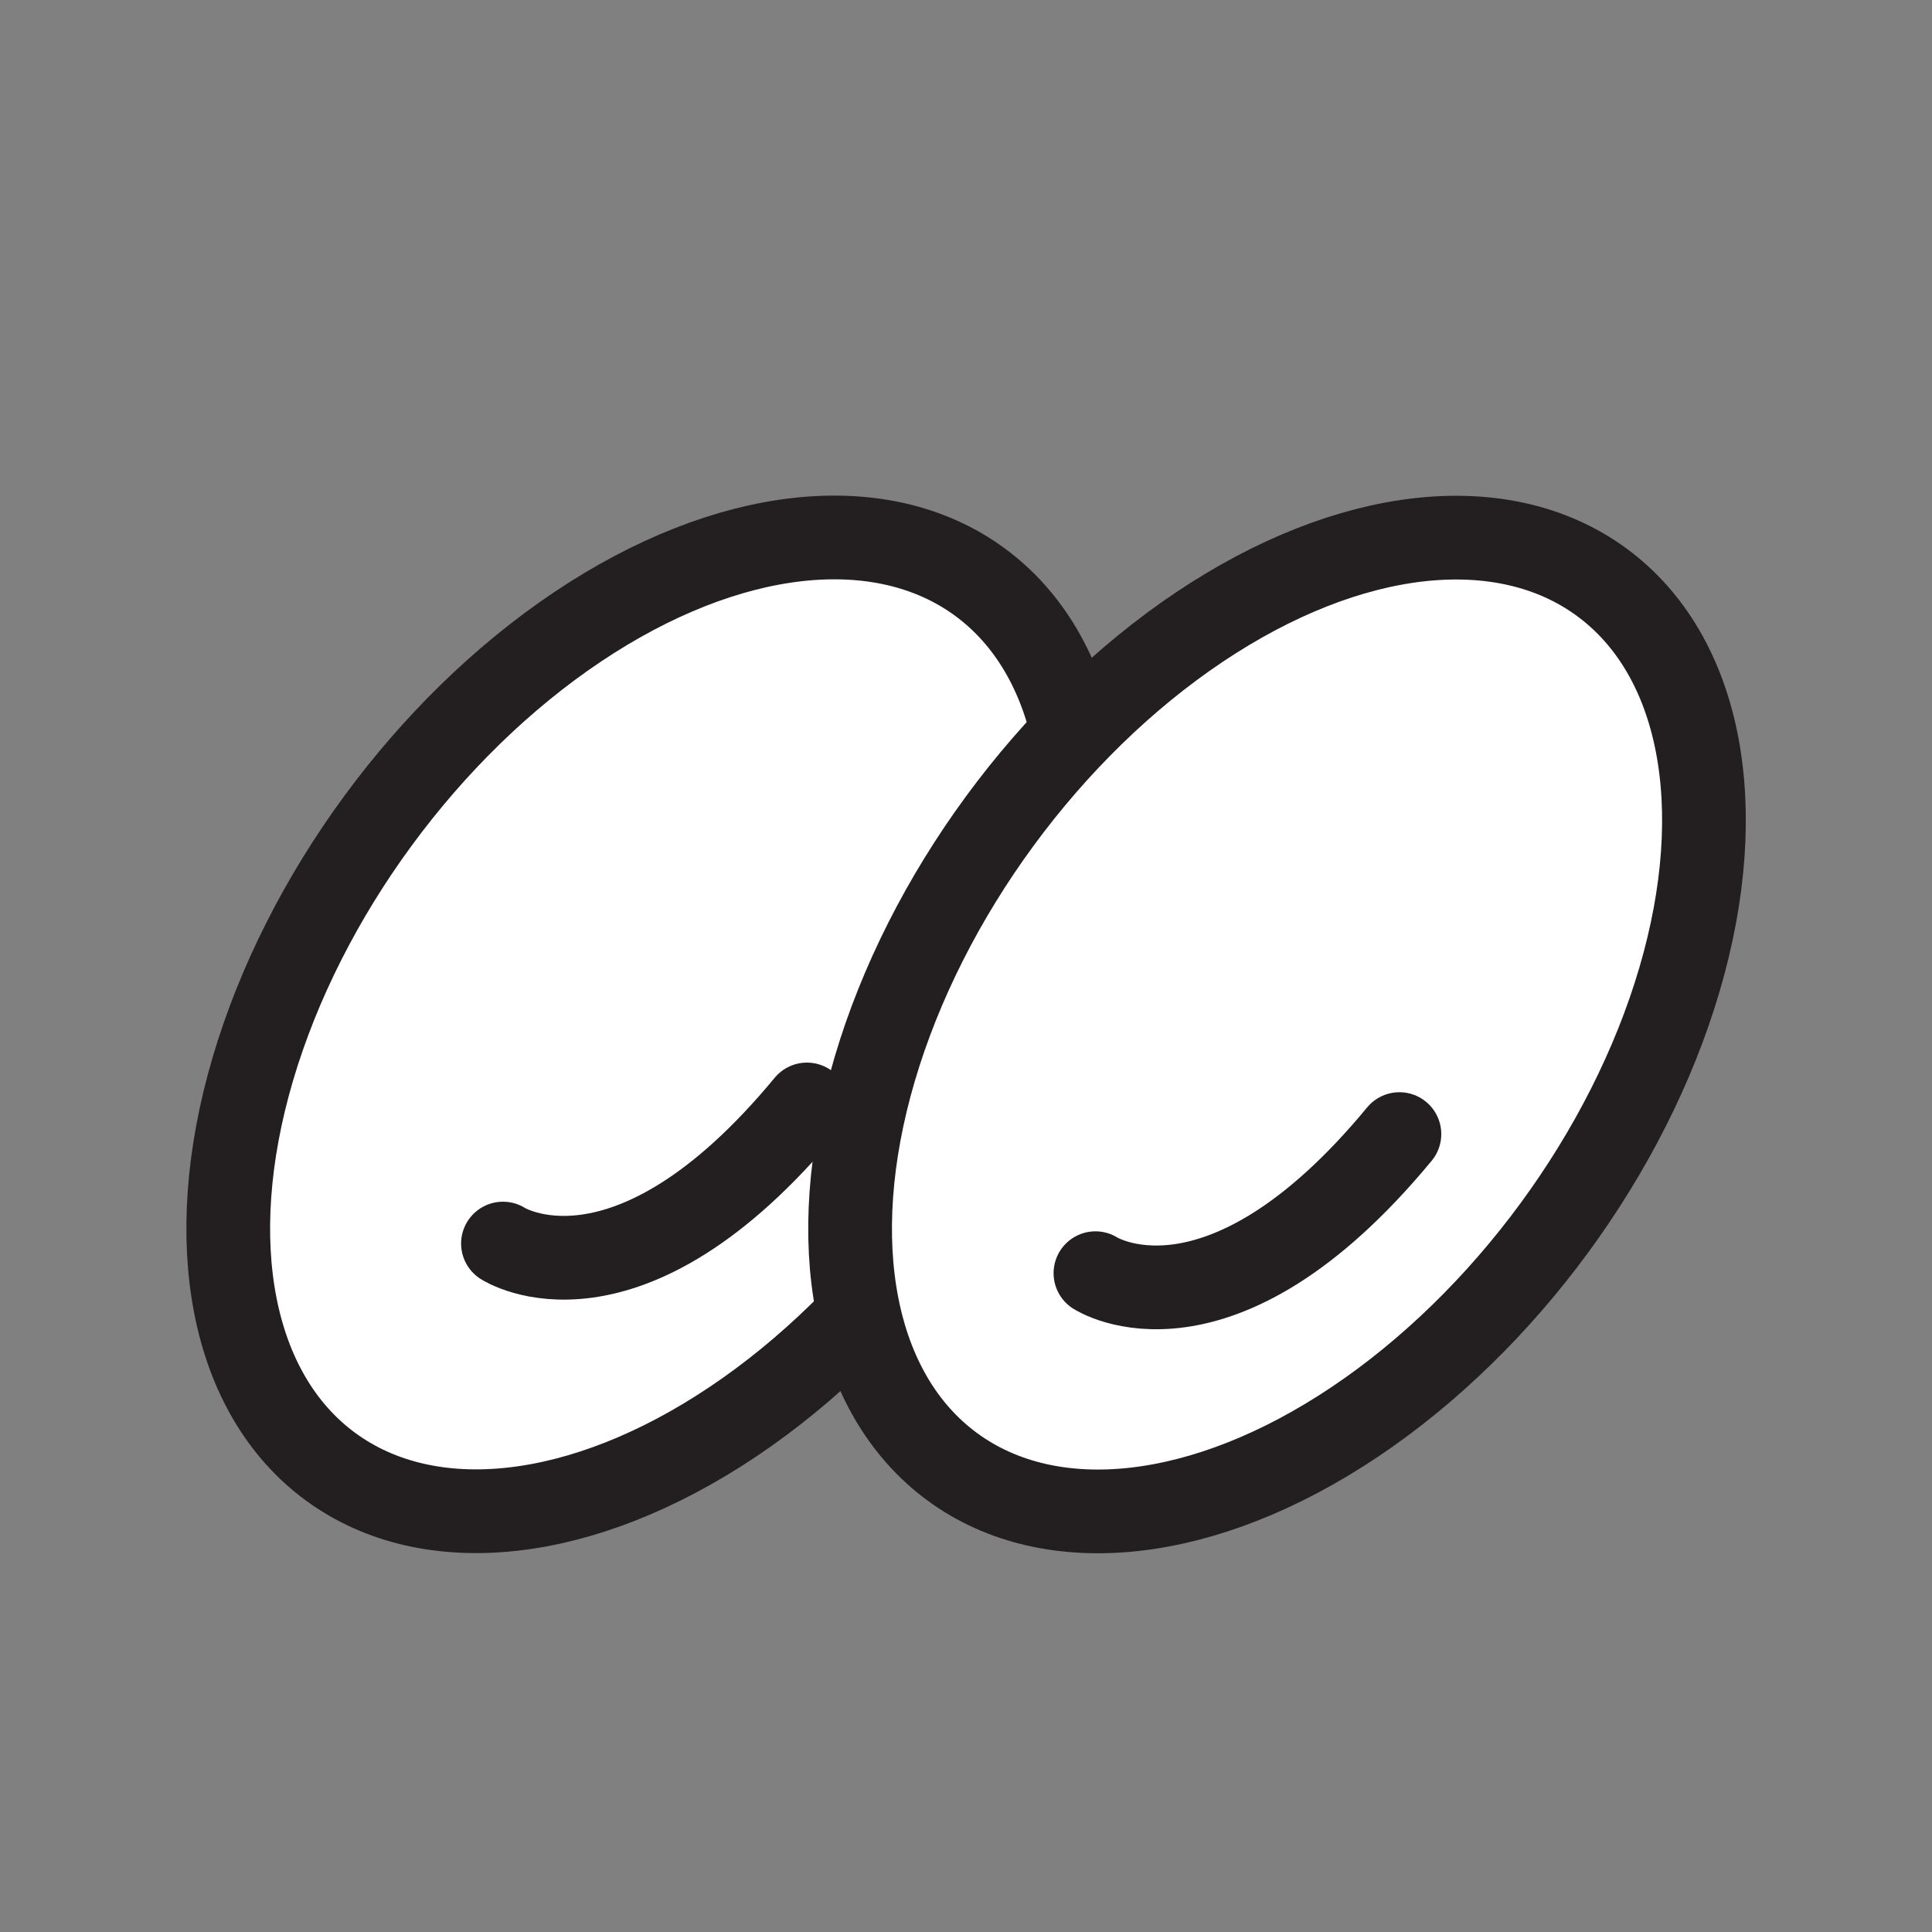
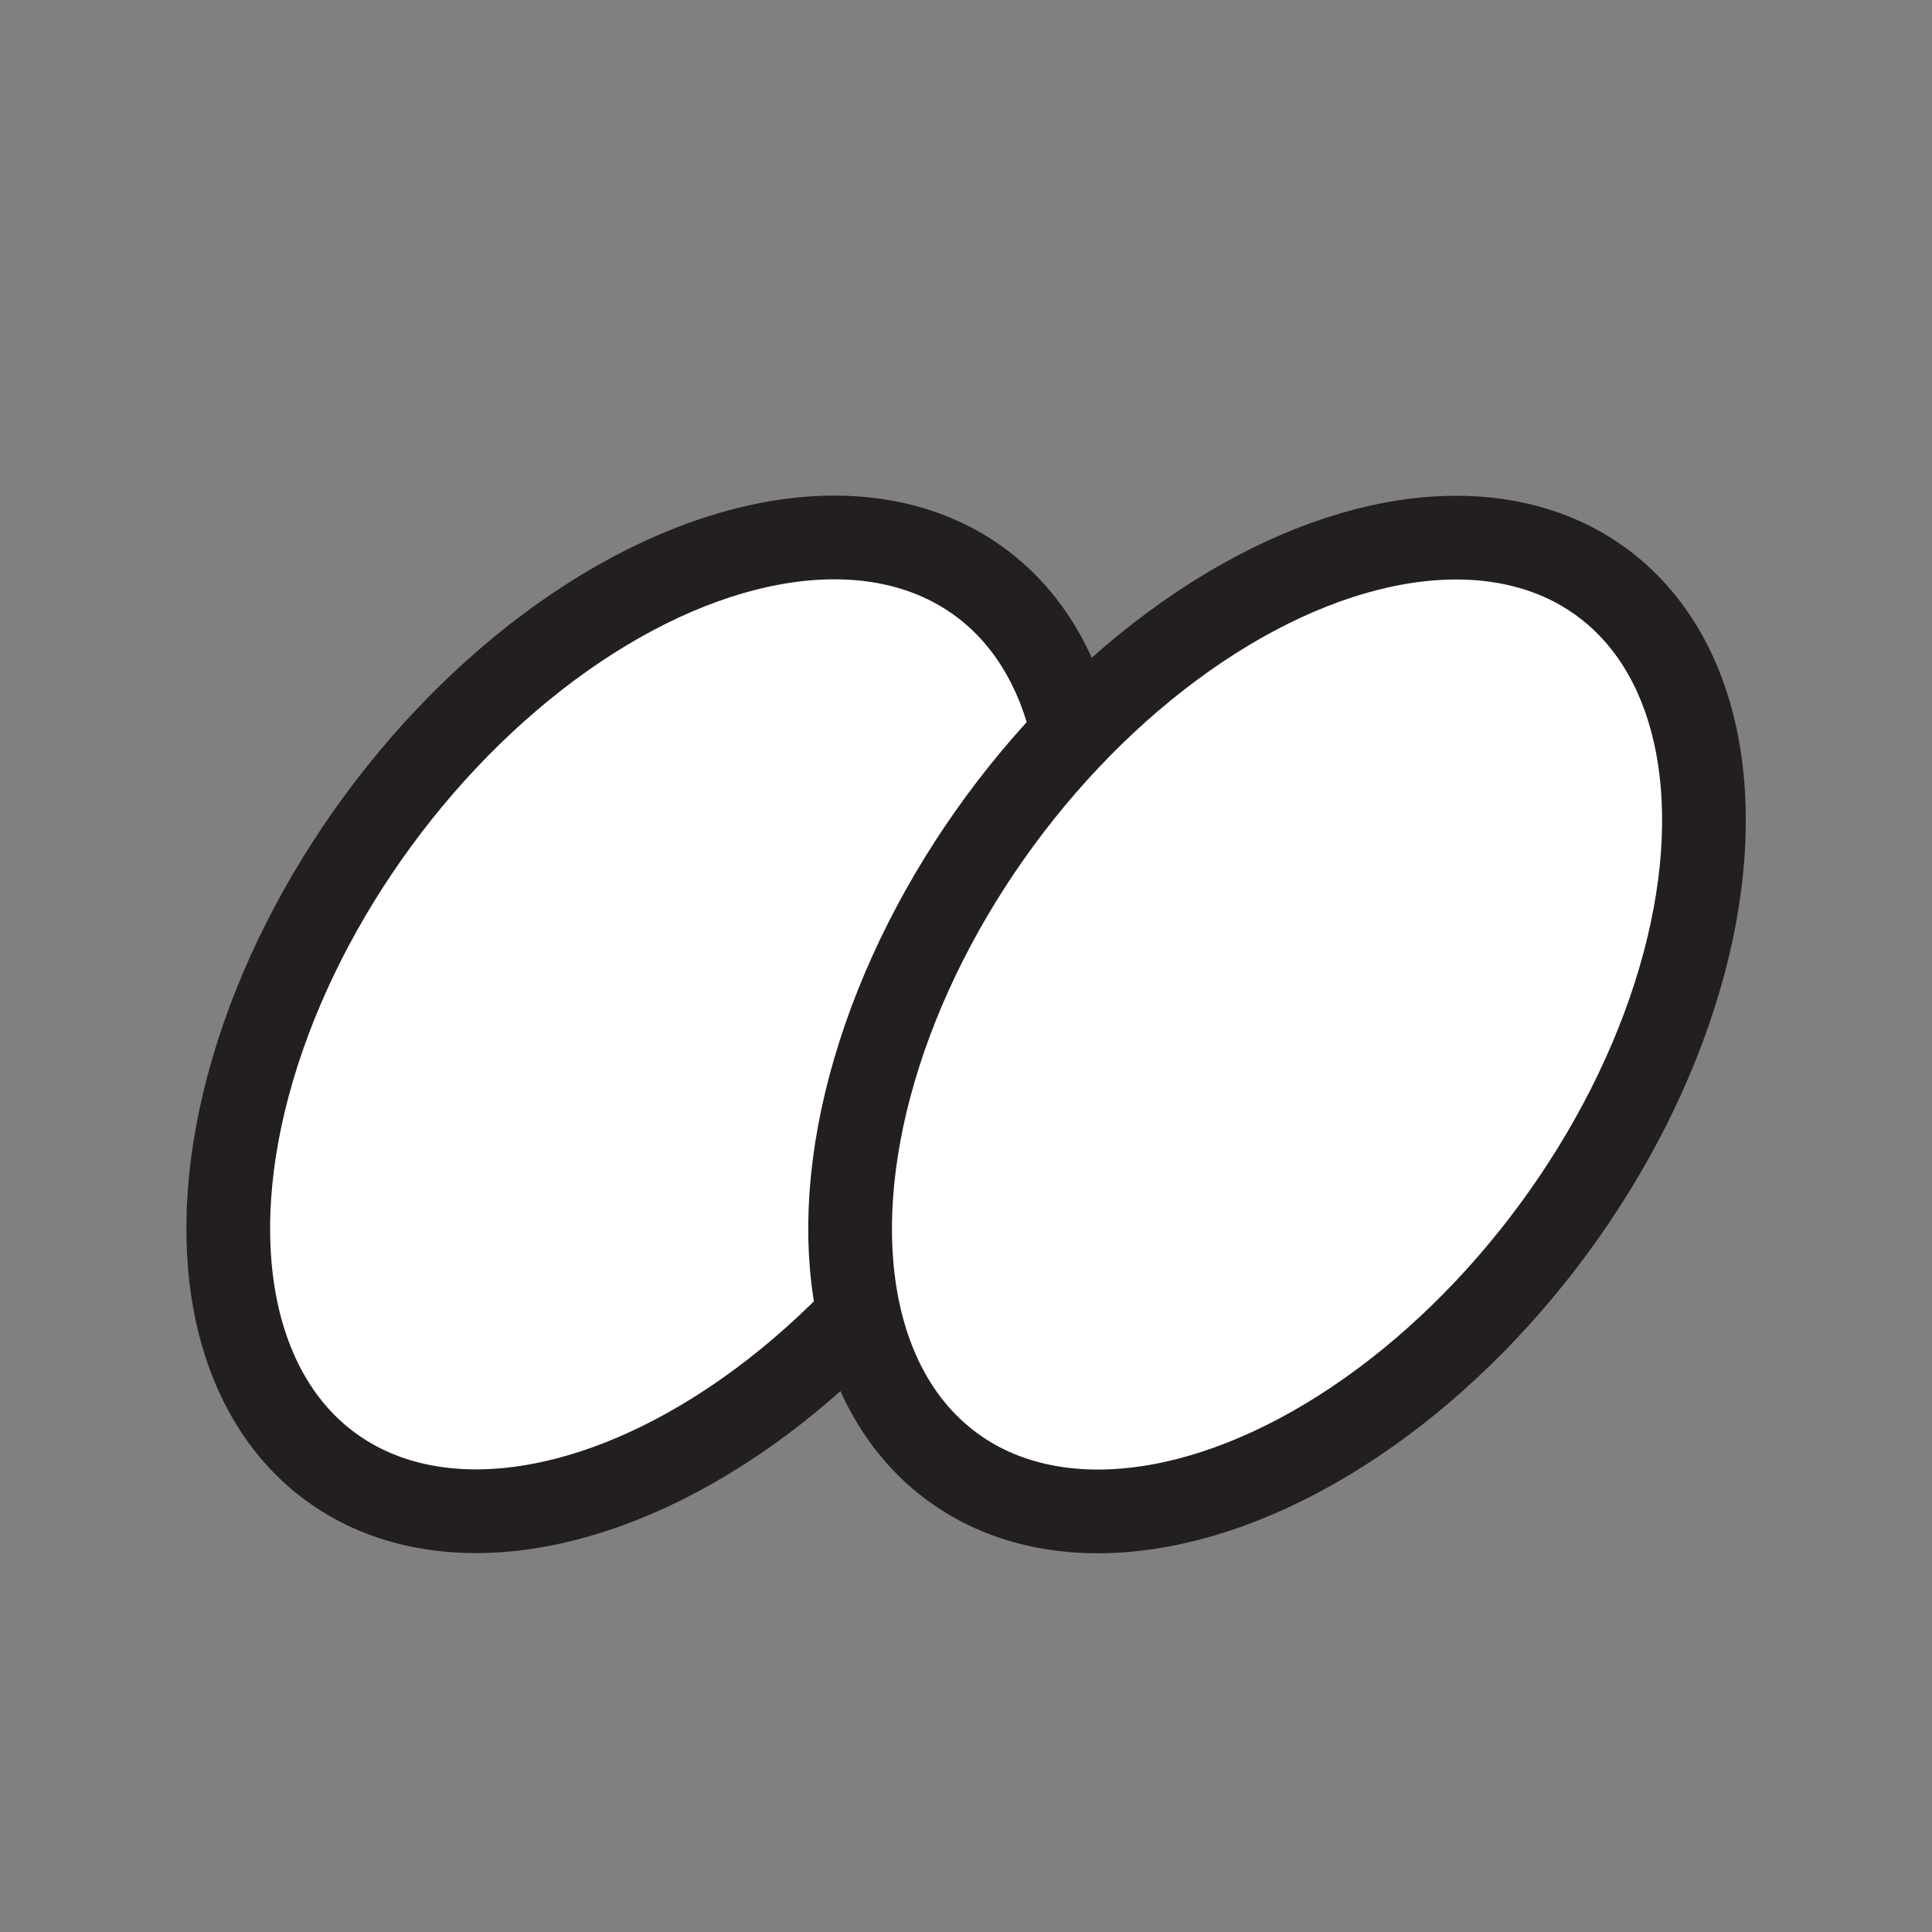
<svg xmlns="http://www.w3.org/2000/svg" viewBox="0 0 30 30" id="Layer_1">
  <rect x="0" y="0" width="30" height="30" fill="#808080" stroke="none" />
  <defs>
    <style>.cls-1{fill:#fff;stroke:#231f20;stroke-linecap:round;stroke-linejoin:round;stroke-width:1.3px;}</style>
  </defs>
  <ellipse transform="translate(-8.67 14.69) rotate(-53.72)" ry="5.34" rx="8.52" cy="15.91" cx="10.17" class="cls-1" />
  <ellipse transform="translate(-4.73 22.48) rotate(-53.72)" ry="5.34" rx="8.52" cy="15.91" cx="19.83" class="cls-1" />
-   <path d="M17.01,19.77s1.91,1.24,4.72-2.16" class="cls-1" />
-   <path d="M7.81,19.31s1.91,1.24,4.72-2.16" class="cls-1" />
</svg>